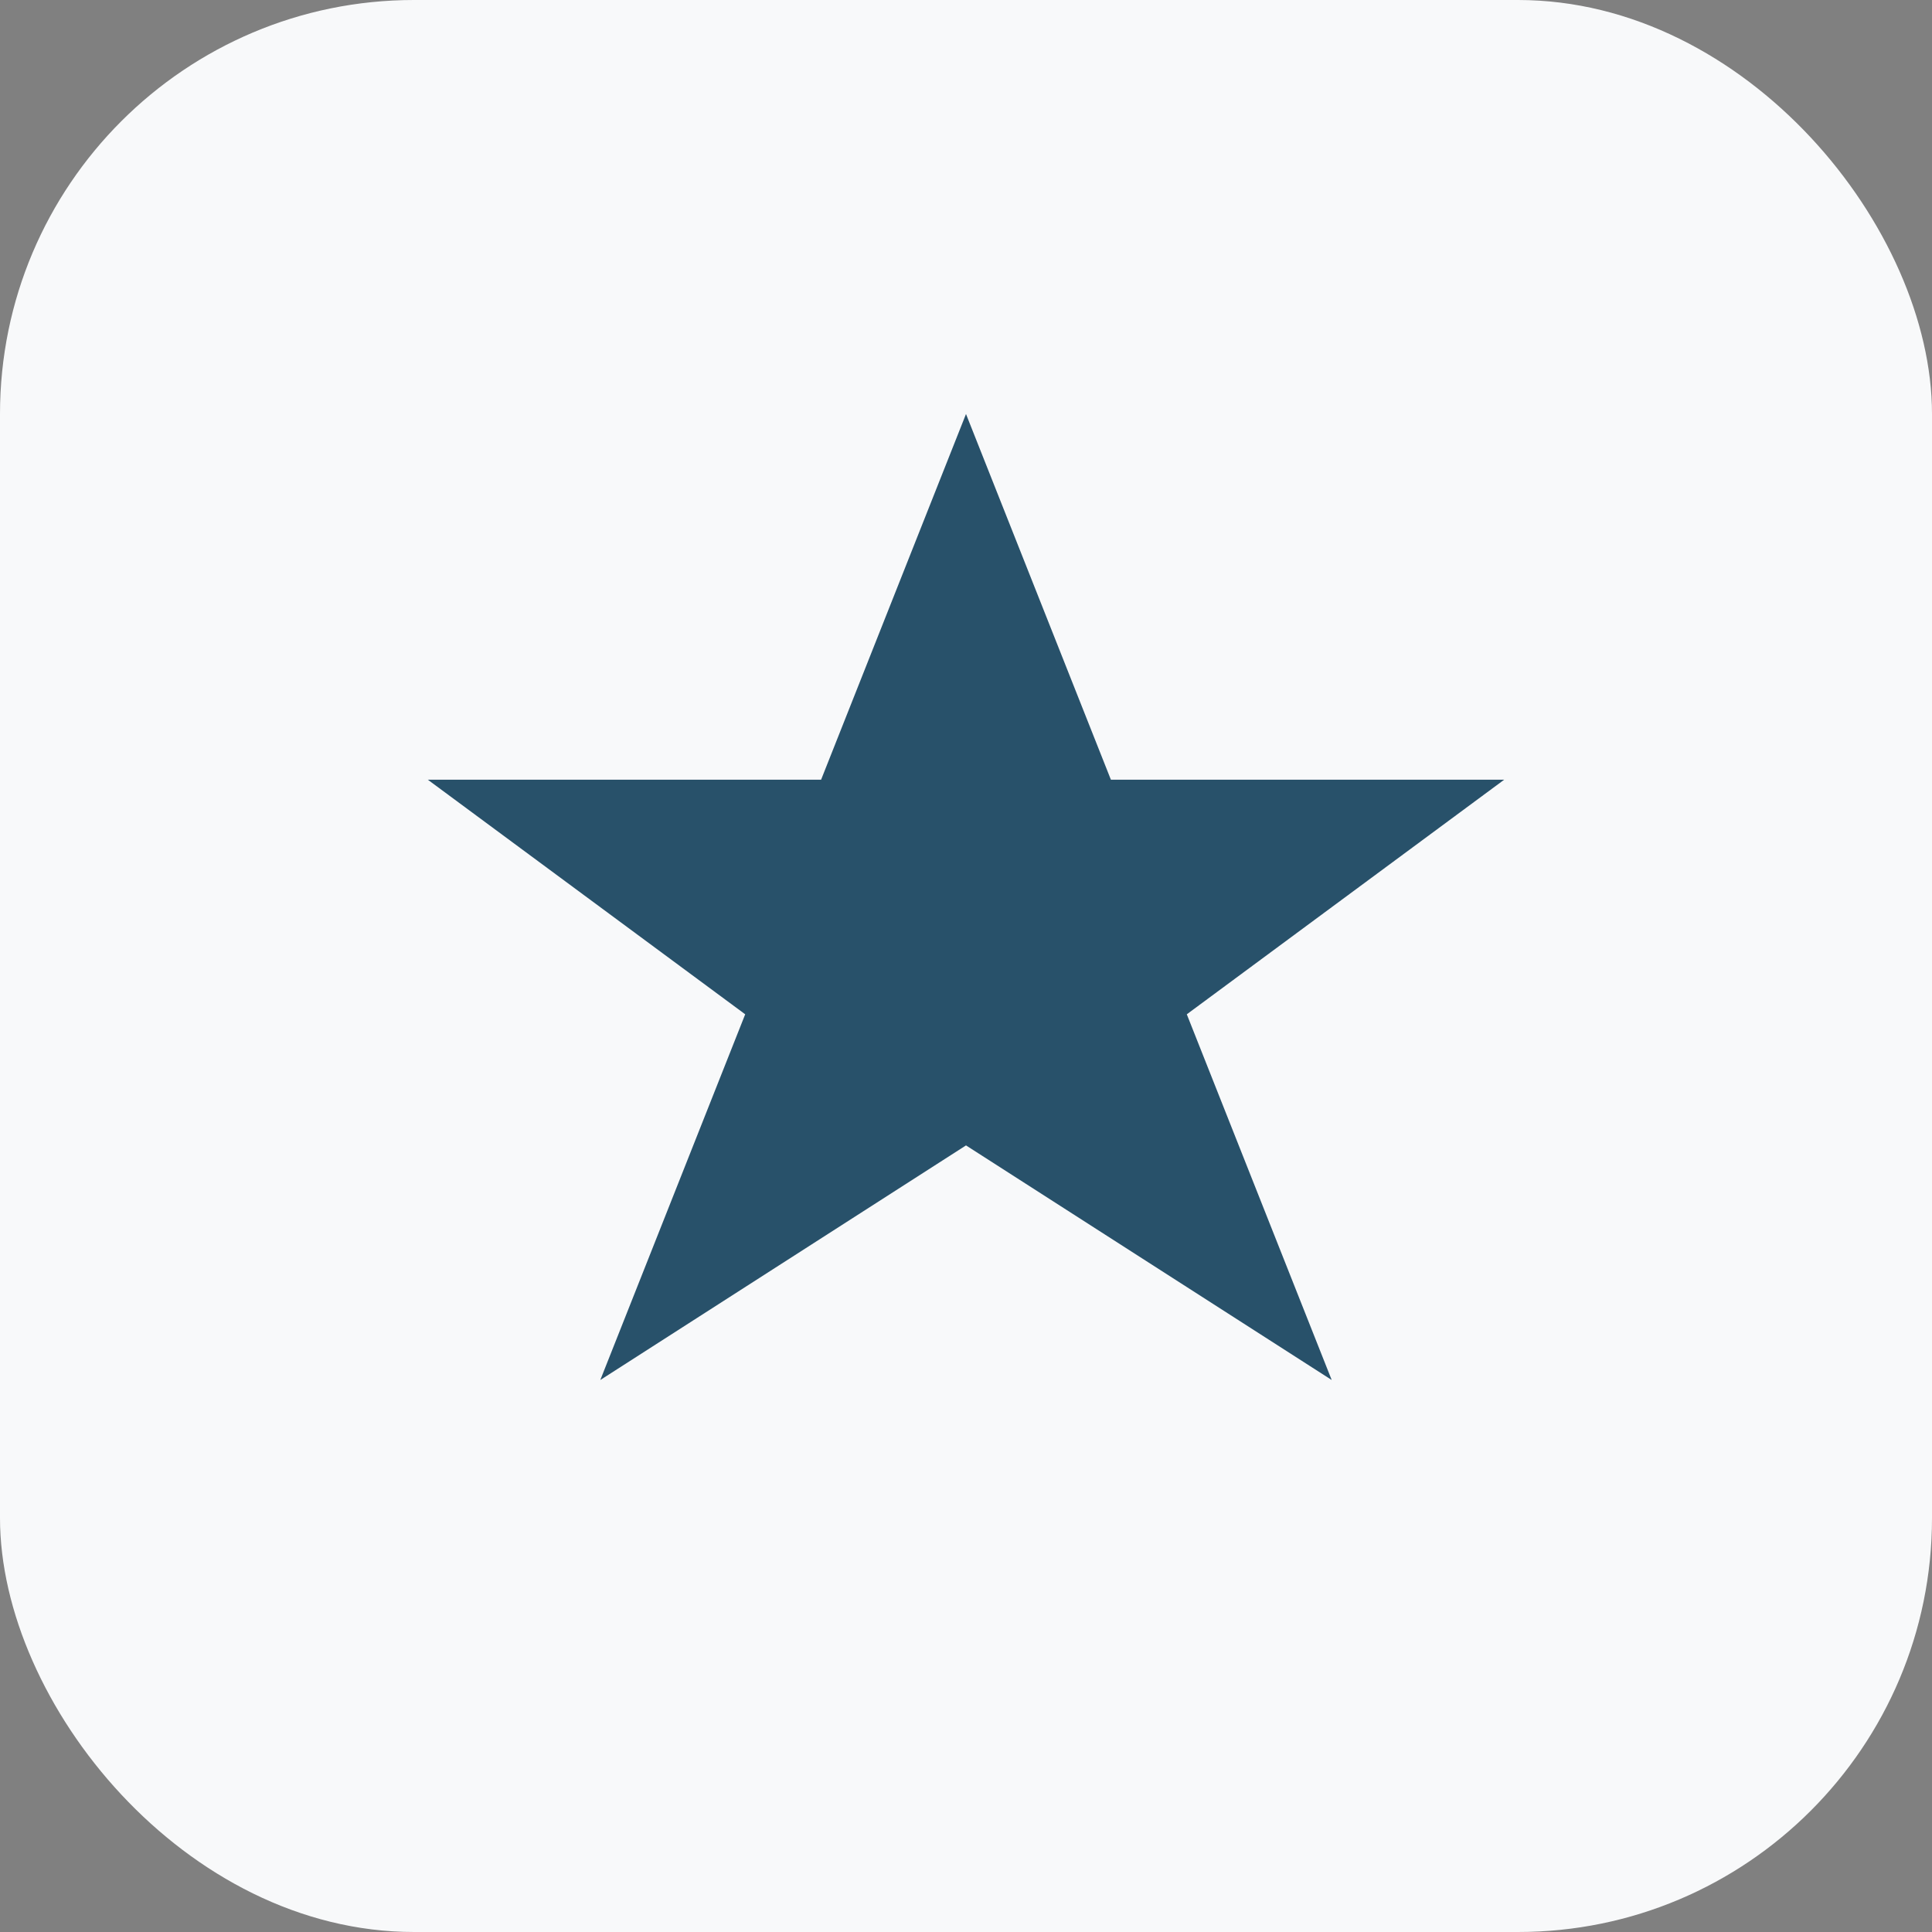
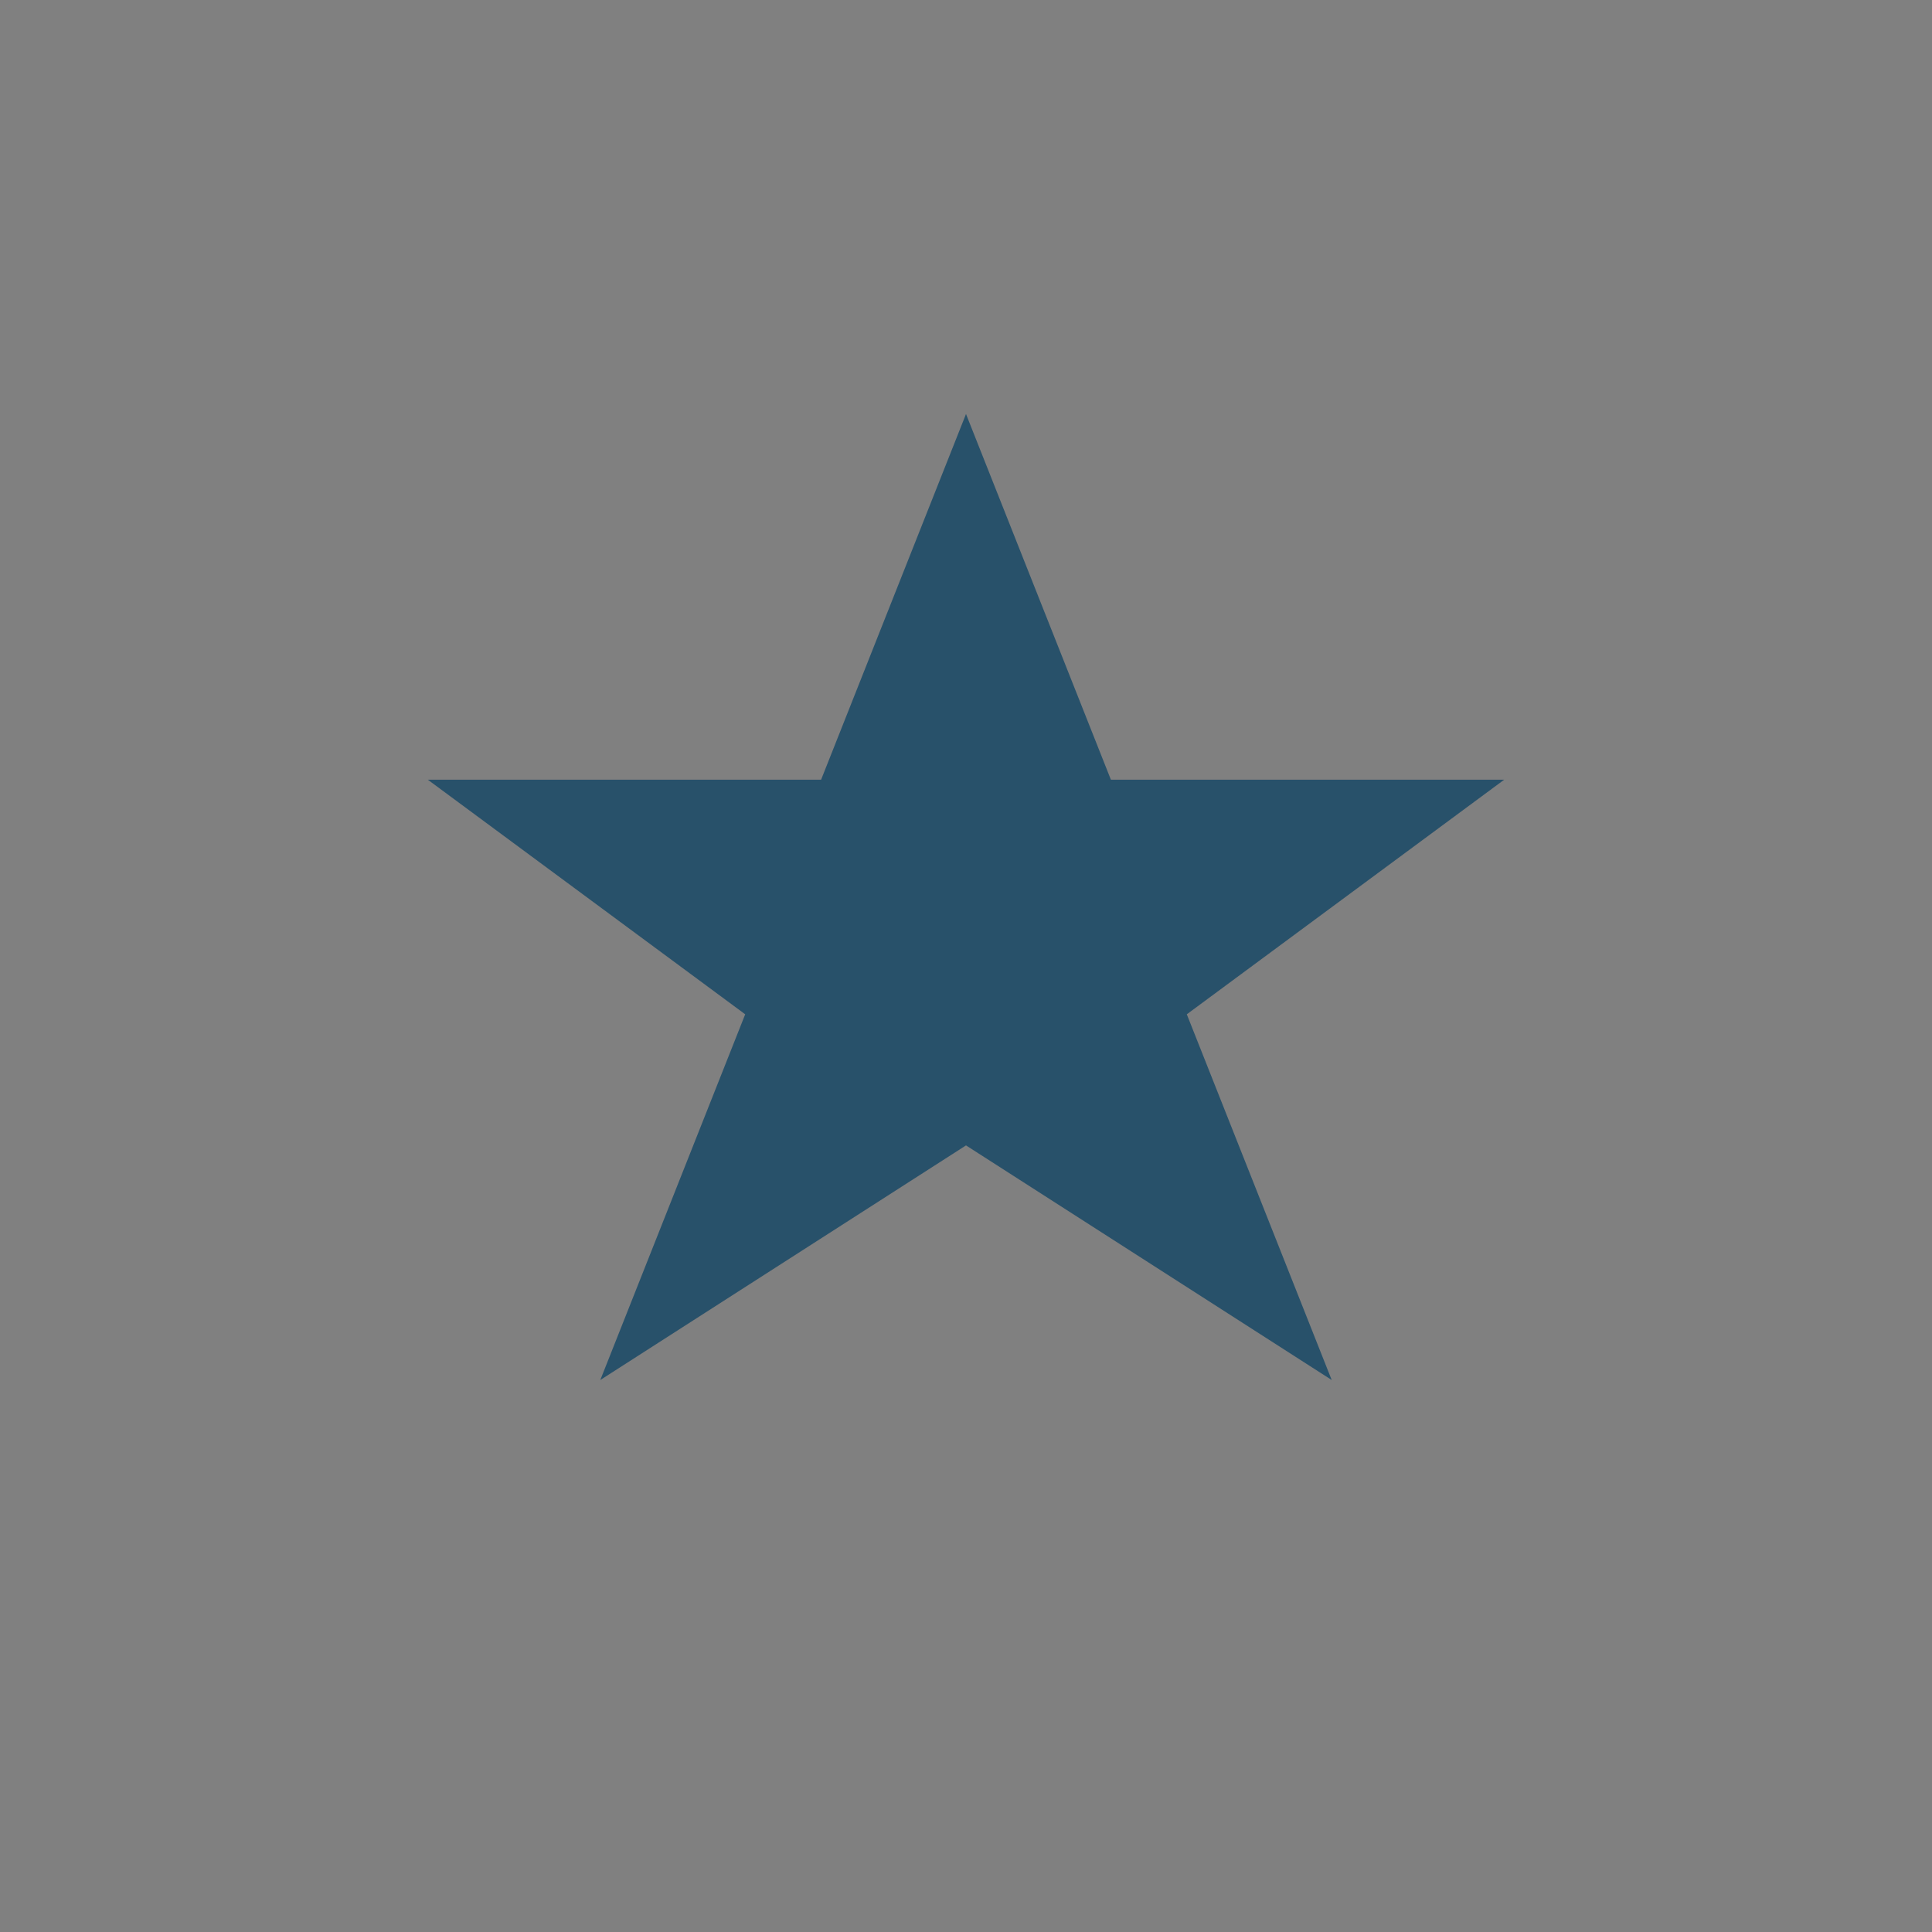
<svg xmlns="http://www.w3.org/2000/svg" width="28" height="28" viewBox="0 0 28 28">
  <rect x="0" y="0" width="28" height="28" fill="#808080" stroke="none" />
-   <rect width="28" height="28" rx="6" fill="#F8F9FA" />
  <polygon points="14 6 16.1 11.3 21.8 11.3 17.2 14.7 19.3 20 14 16.6 8.7 20 10.8 14.7 6.2 11.3 11.9 11.3 14 6" fill="#28516A" />
</svg>